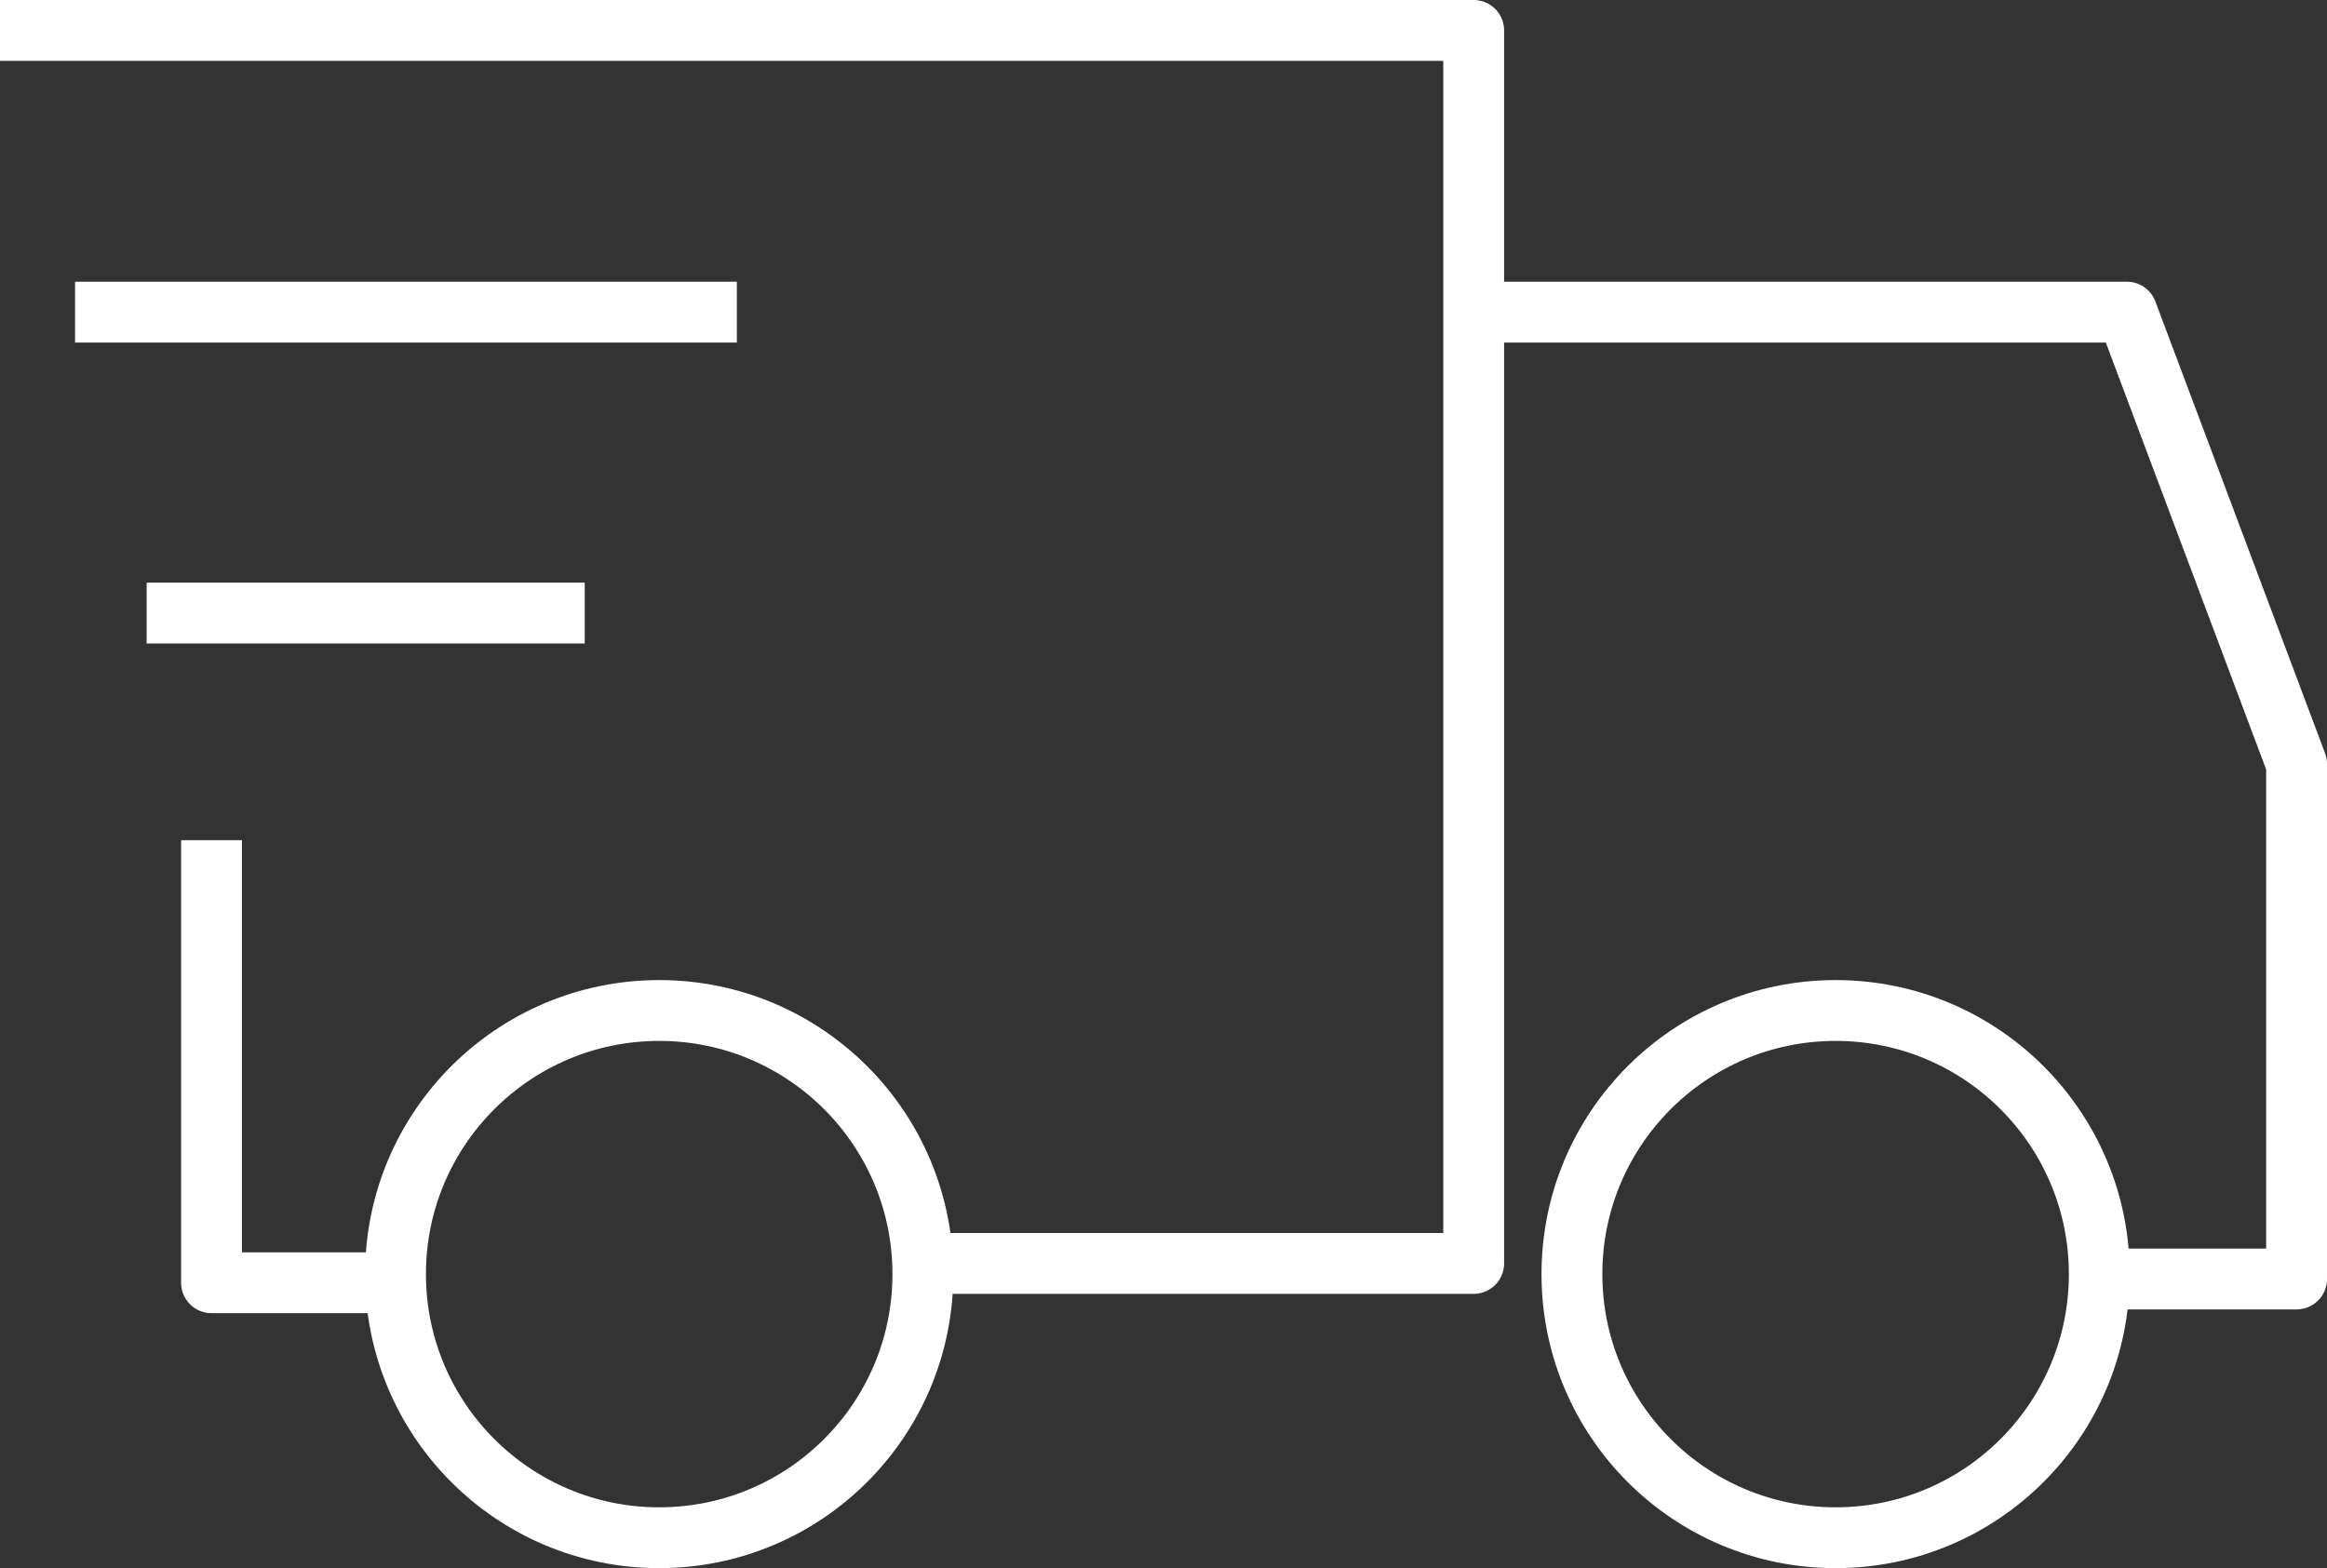
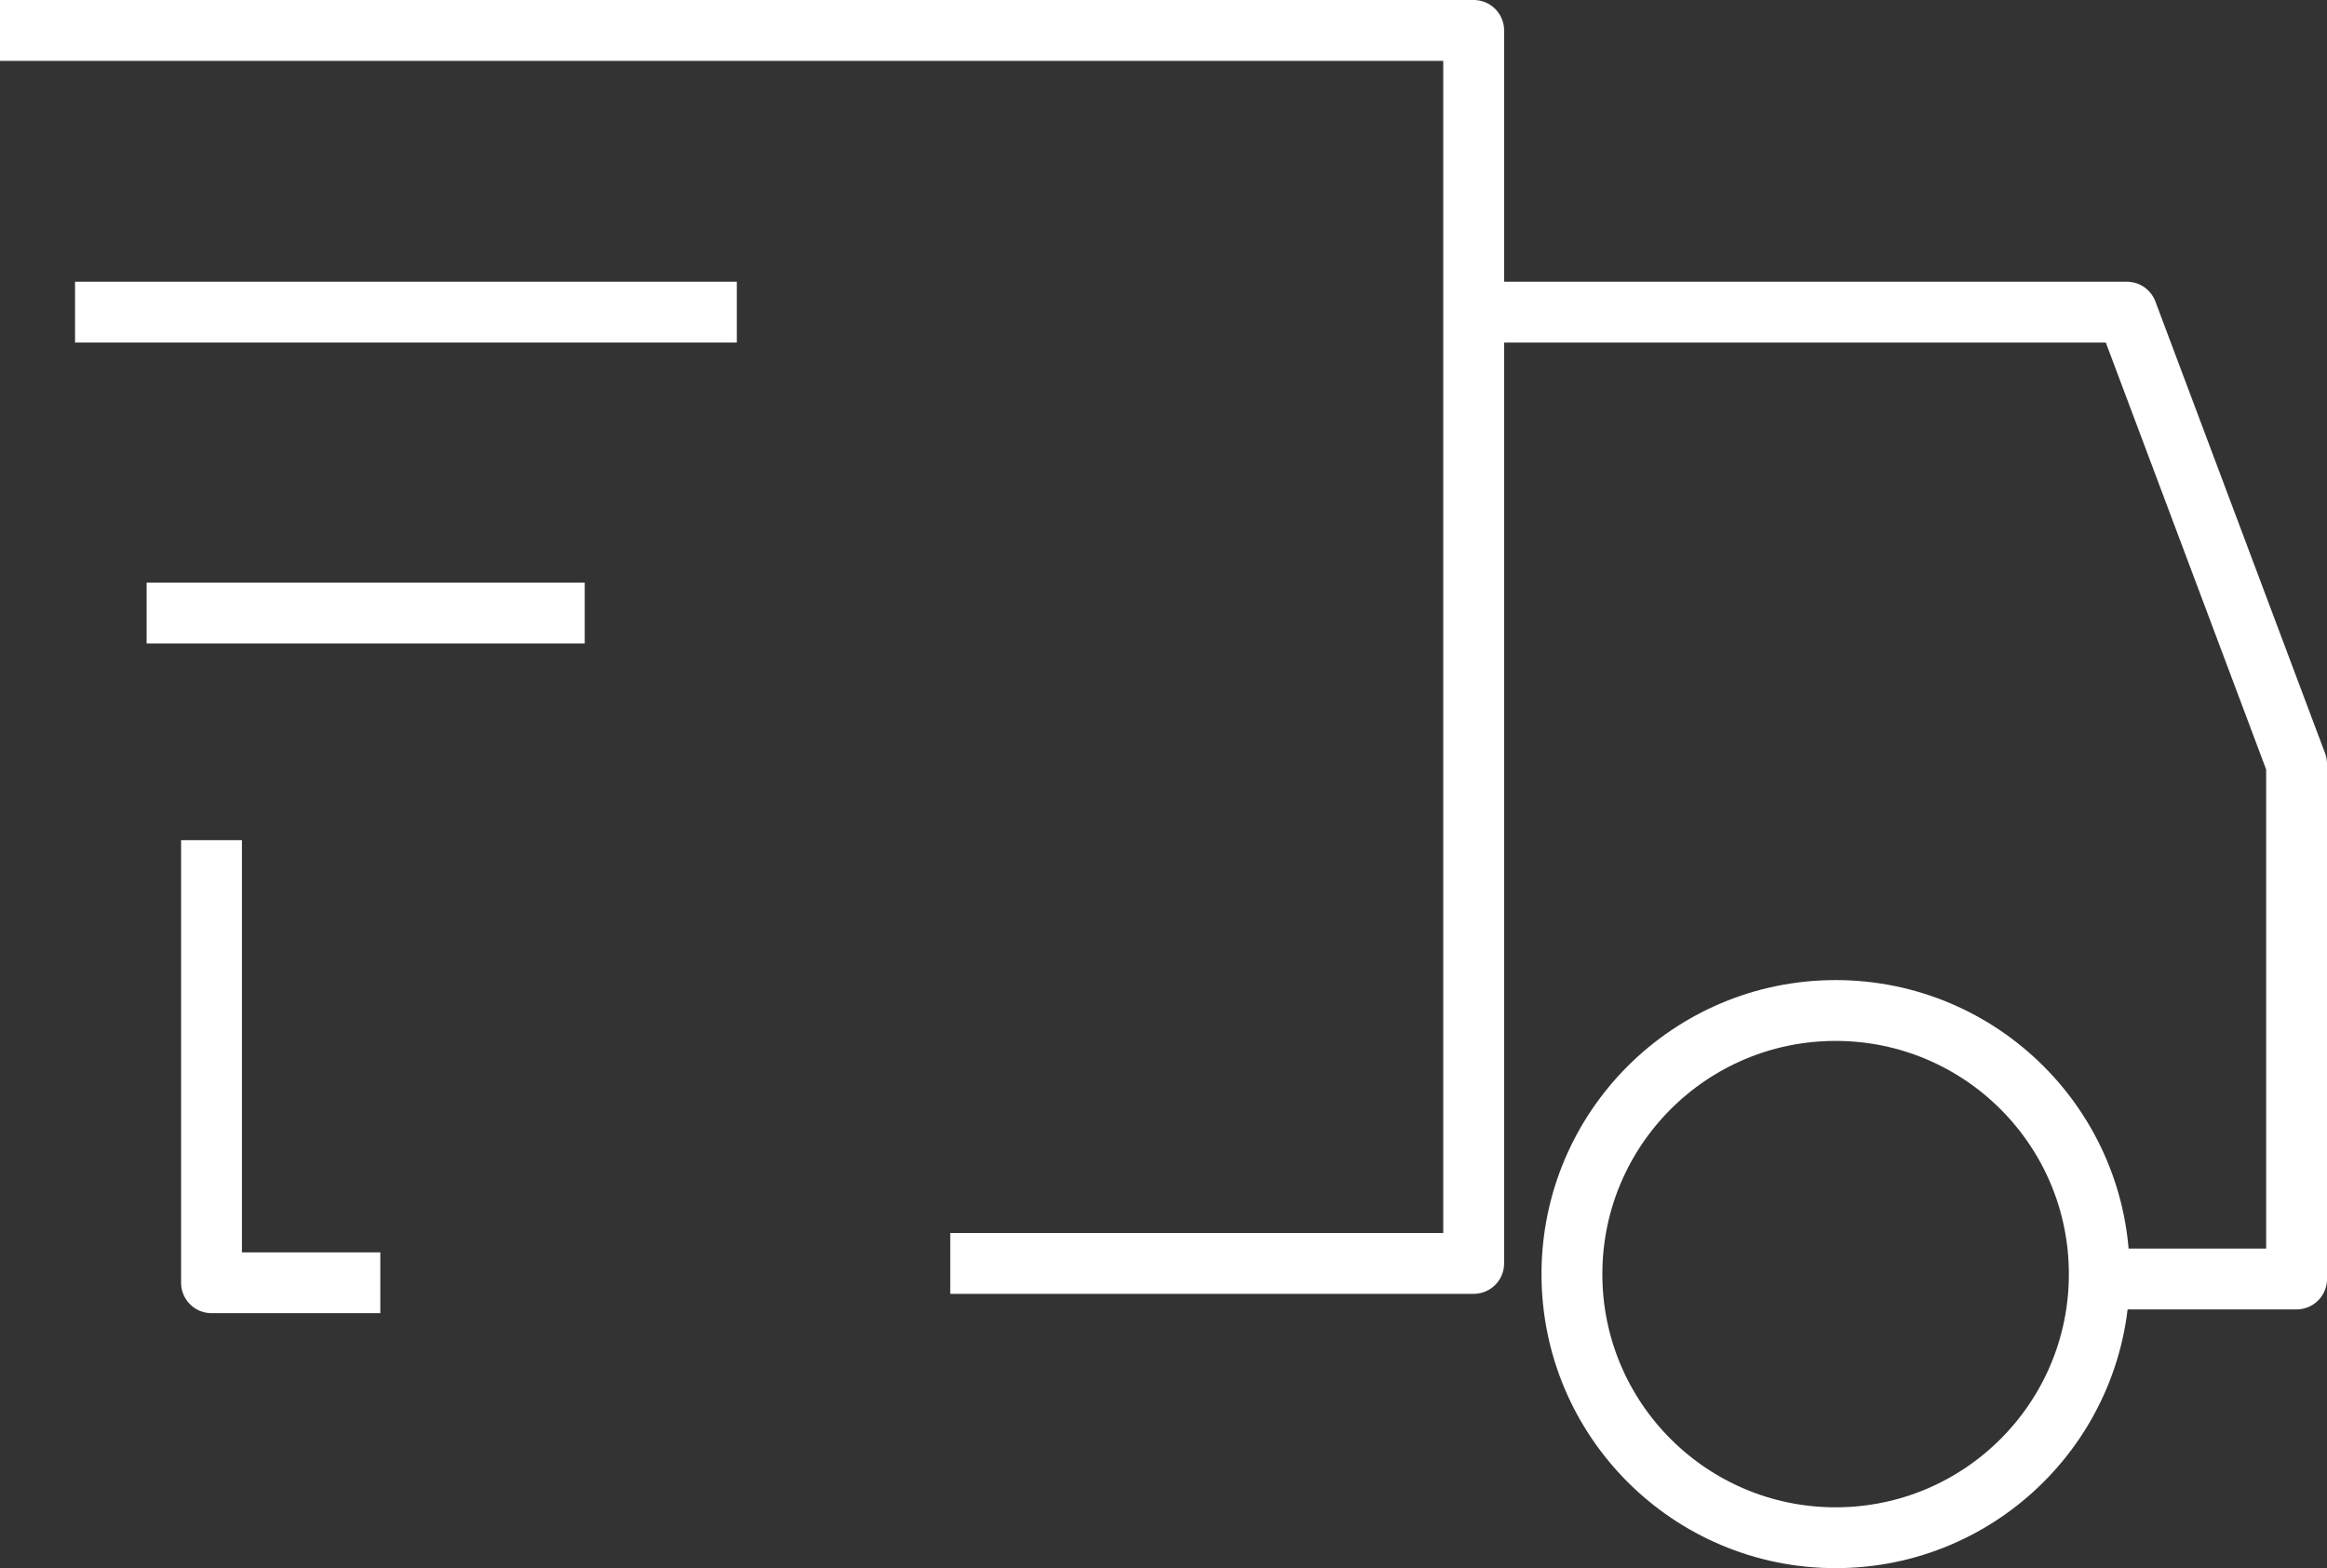
<svg xmlns="http://www.w3.org/2000/svg" width="114.727" height="77.333" viewBox="0 0 114.727 77.333">
  <rect x="0" y="0" width="114.727" height="77.333" fill="#333333" stroke="none" />
  <g id="Free_Shipping_" data-name="Free Shipping " transform="translate(-1026 -2843.667)">
    <path id="Path_3513" data-name="Path 3513" d="M-6280-2073.833h72.656v60.806h-25.806" transform="translate(7306 4919)" fill="none" stroke="#fff" stroke-linejoin="round" stroke-width="3" />
    <path id="Path_3514" data-name="Path 3514" d="M-6207.344-2059.94h32.205l8.366,22.28v25.4h-8.366" transform="translate(7306 4919)" fill="none" stroke="#fff" stroke-linejoin="round" stroke-width="3" />
    <path id="Path_3515" data-name="Path 3515" d="M-6243.672-2059.94H-6276.3" transform="translate(7306 4919)" fill="none" stroke="#fff" stroke-width="3" />
    <path id="Path_3516" data-name="Path 3516" d="M-6251.171-2045.1h-21.6" transform="translate(7306 4919)" fill="none" stroke="#fff" stroke-width="3" />
    <g id="Ellipse_431" data-name="Ellipse 431" transform="translate(1044 2892)" fill="none" stroke="#fff" stroke-width="3">
      <circle cx="14.5" cy="14.5" r="14.5" stroke="none" />
-       <circle cx="14.5" cy="14.5" r="13" fill="none" />
    </g>
    <g id="Ellipse_432" data-name="Ellipse 432" transform="translate(1102 2892)" fill="none" stroke="#fff" stroke-width="3">
      <circle cx="14.5" cy="14.5" r="14.5" stroke="none" />
      <circle cx="14.5" cy="14.5" r="13" fill="none" />
    </g>
    <path id="Path_3517" data-name="Path 3517" d="M-6269.572-2033.9v21.826h8.323" transform="translate(7306 4919)" fill="none" stroke="#fff" stroke-linejoin="round" stroke-width="3" />
  </g>
</svg>